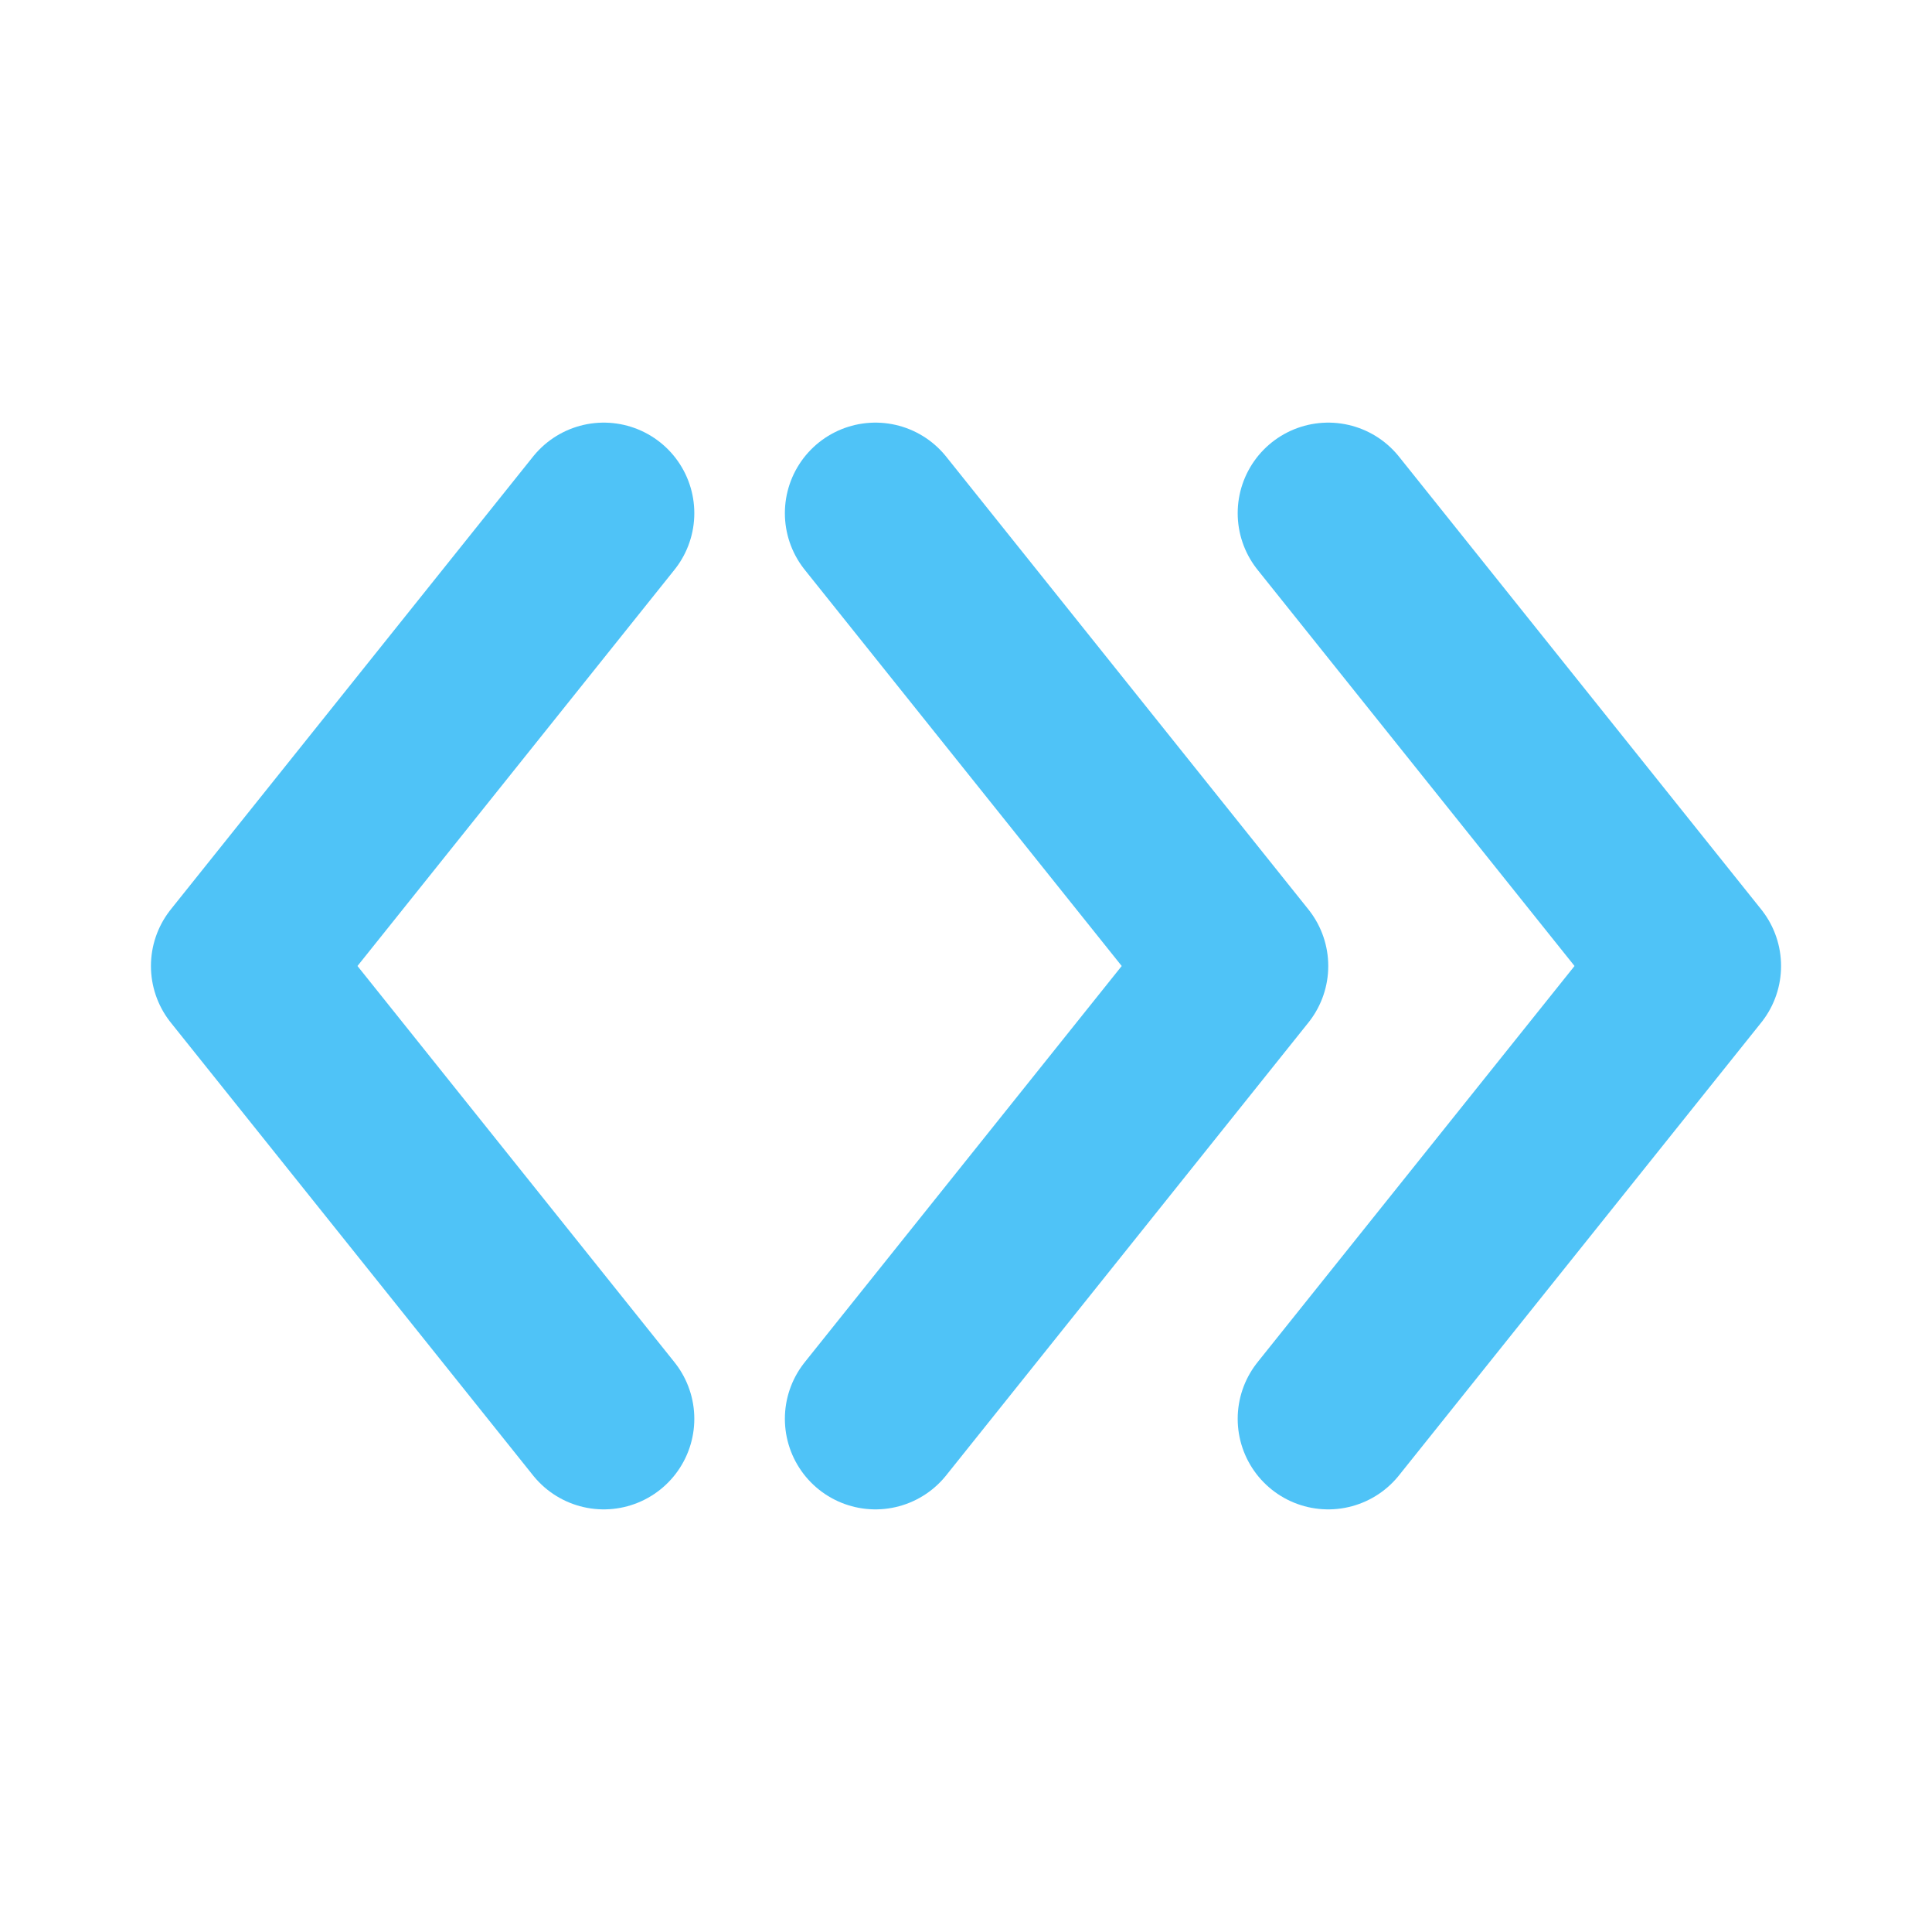
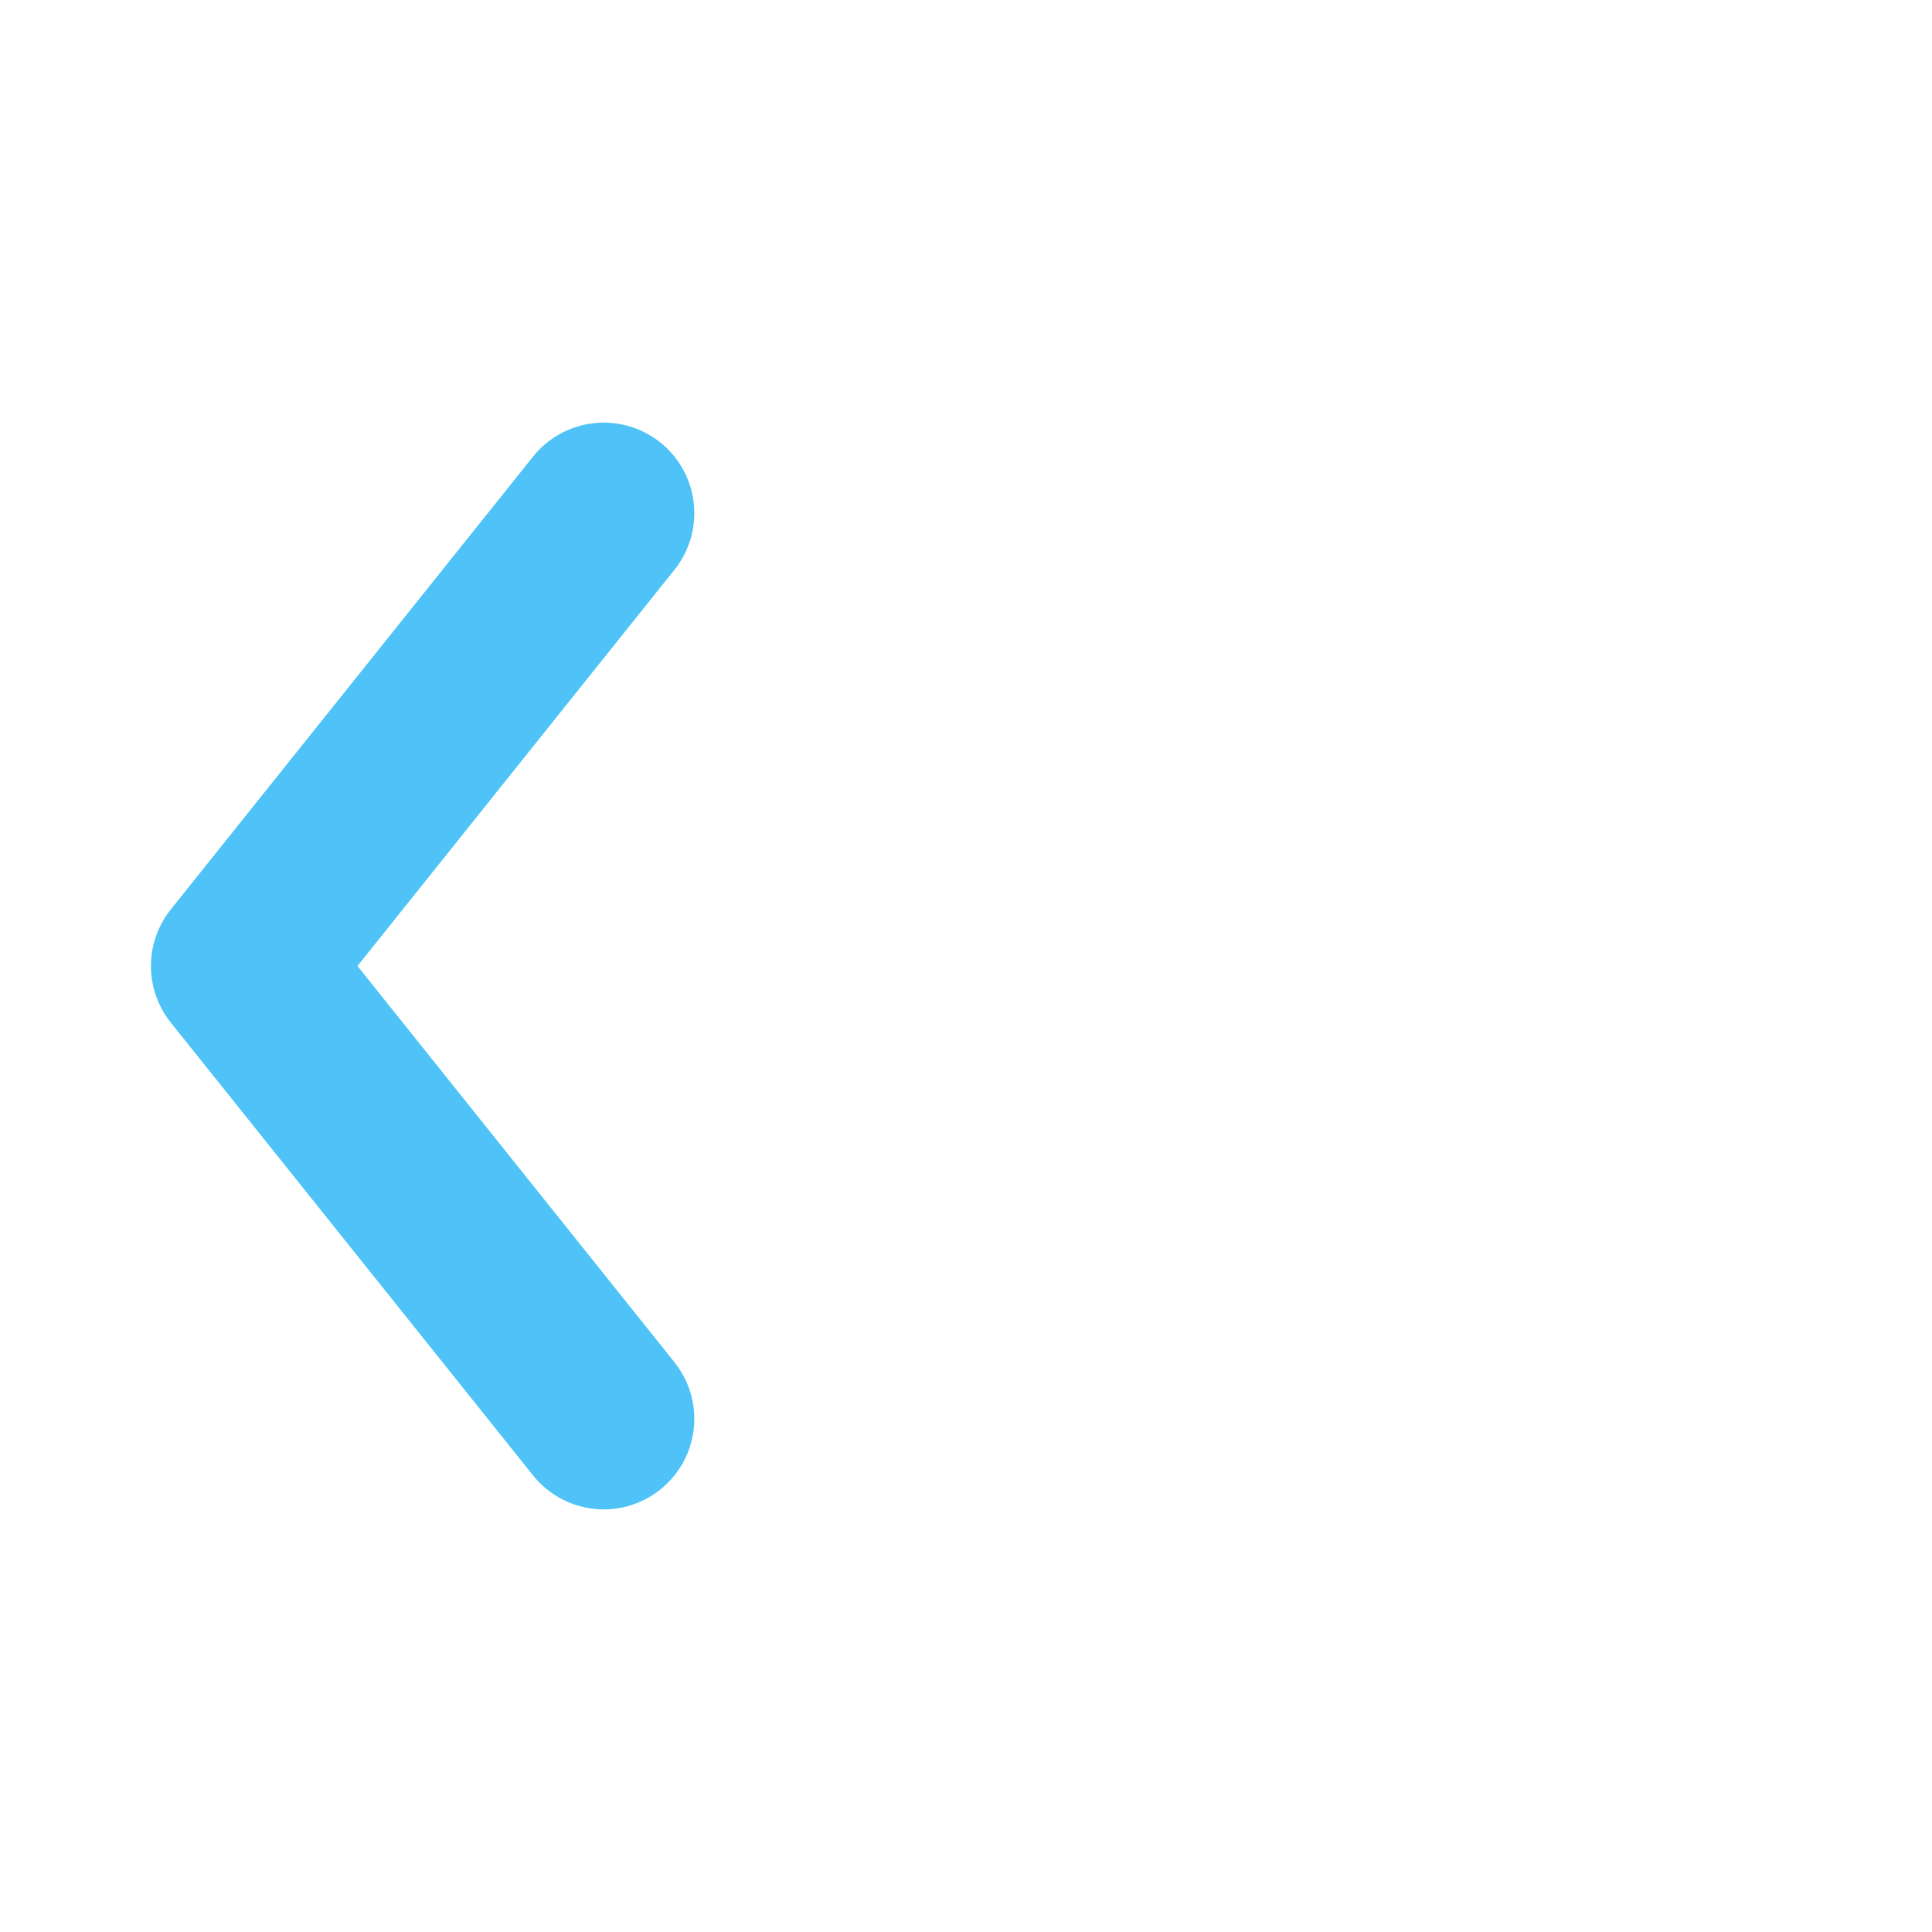
<svg xmlns="http://www.w3.org/2000/svg" width="64" height="64" viewBox="0 0 64 64">
  <g transform="translate(32,32)" fill="none" stroke="#4FC3F7" stroke-width="6" stroke-linecap="round" stroke-linejoin="round">
    <polyline points="-12,-15 -24,0 -12,15" />
-     <polyline points="-3,-15 9,0 -3,15" />
-     <polyline points="12,-15 24,0 12,15" />
  </g>
</svg>